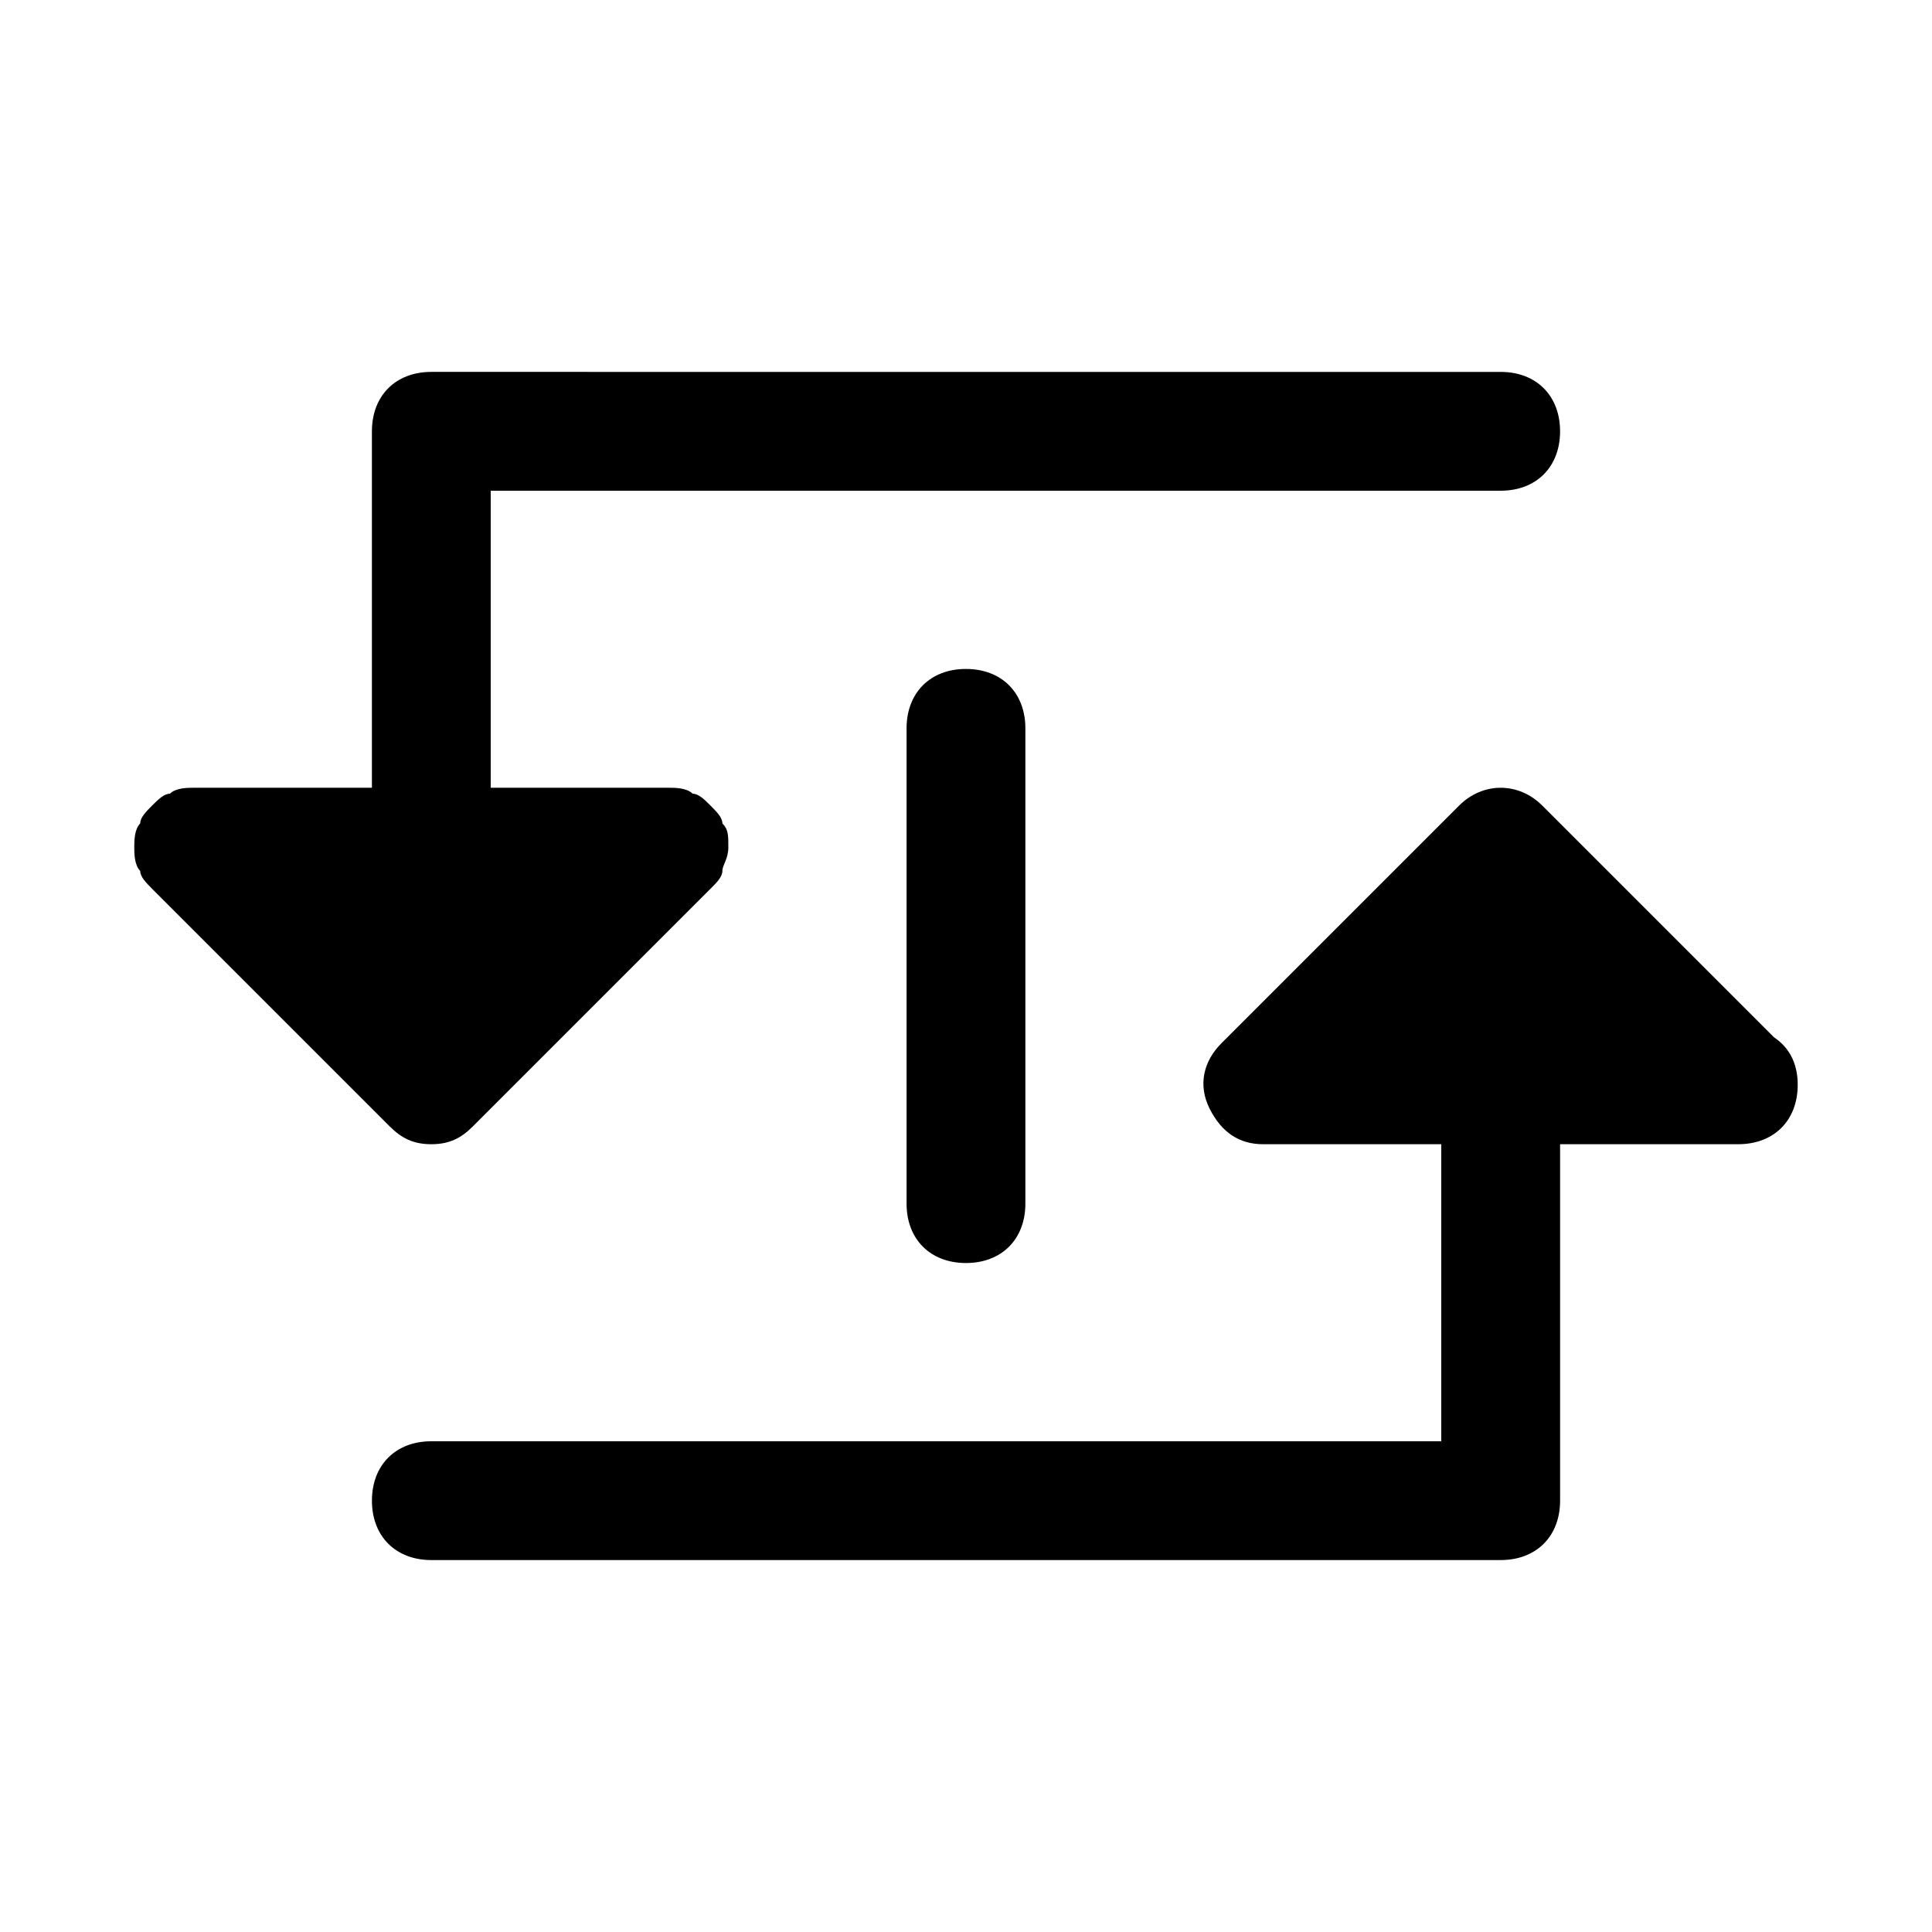
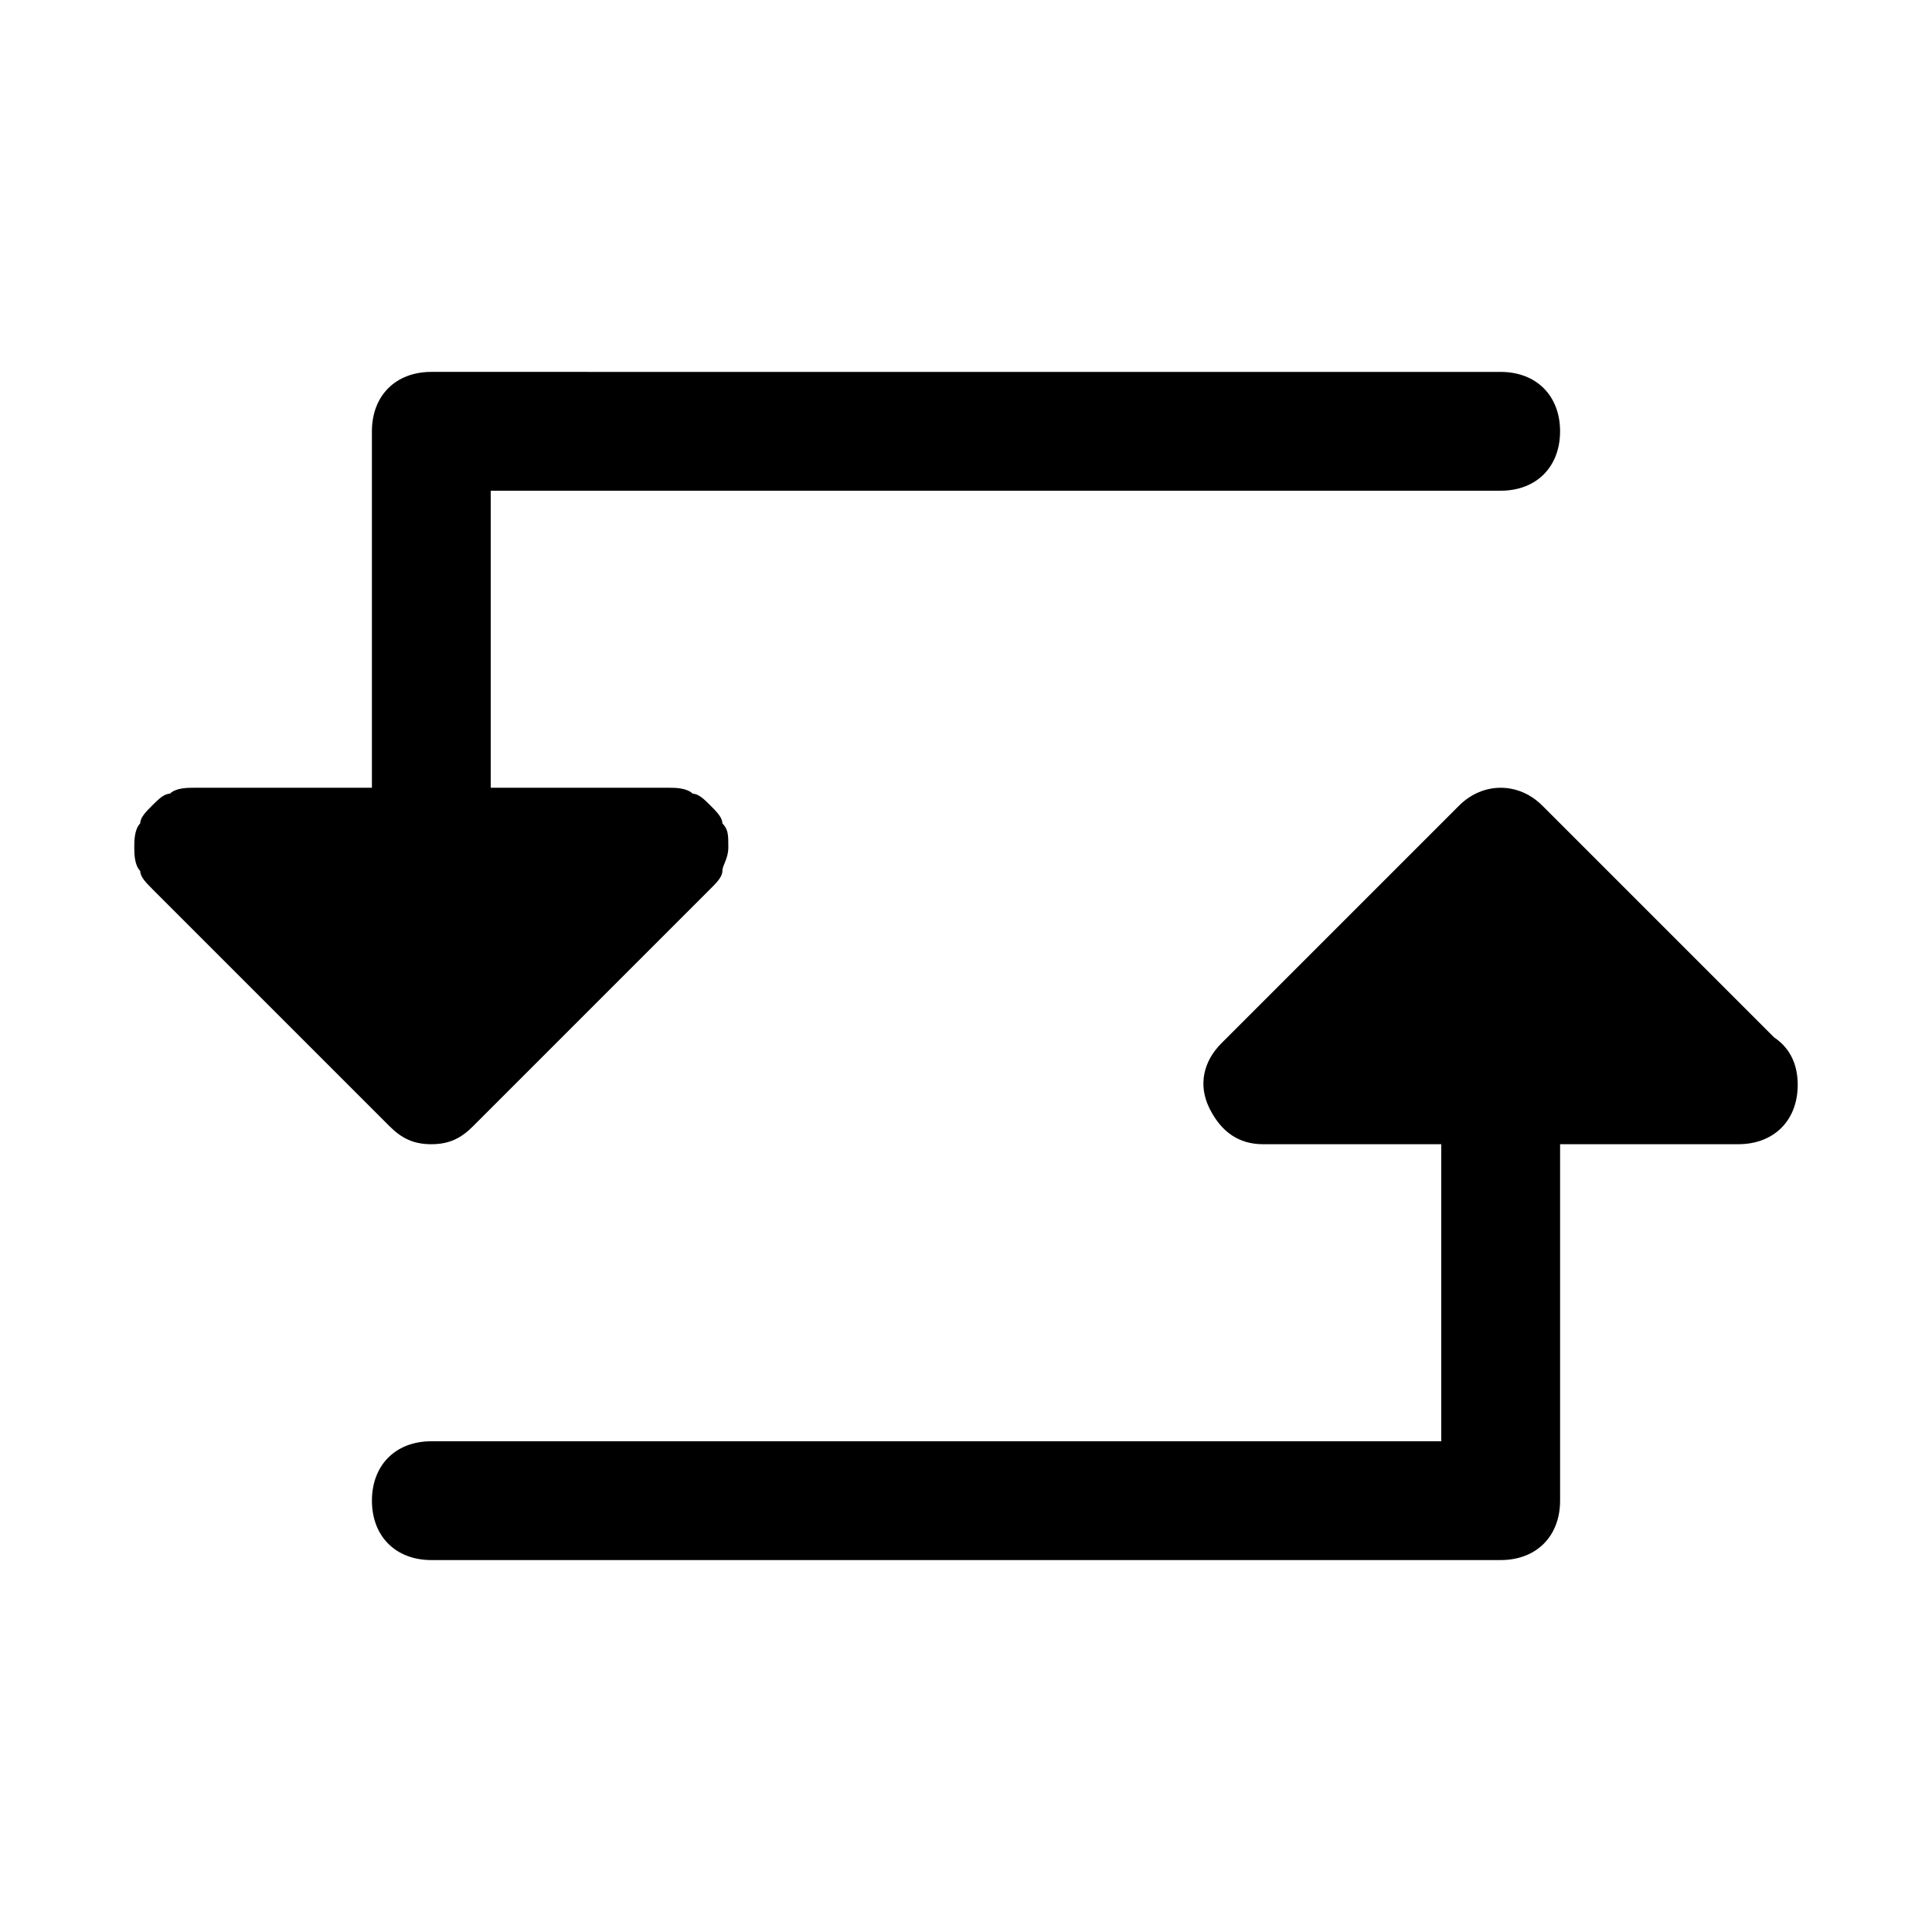
<svg xmlns="http://www.w3.org/2000/svg" fill="#000000" width="800px" height="800px" version="1.1" viewBox="144 144 512 512">
  <g>
    <path d="m184.3 379.53 62.977 62.977c3.148 3.148 6.297 4.723 11.02 4.723 4.723 0 7.871-1.574 11.02-4.723l62.977-62.977c1.574-1.574 3.148-3.148 3.148-4.723 0-1.574 1.574-3.148 1.574-6.297 0-3.148 0-4.723-1.574-6.297 0-1.574-1.574-3.148-3.148-4.723-1.574-1.574-3.148-3.148-4.723-3.148-1.574-1.578-4.723-1.578-6.297-1.578h-47.23v-78.719h267.65c9.445 0 15.742-6.297 15.742-15.742 0-9.445-6.297-15.742-15.742-15.742l-283.39-0.004c-9.445 0-15.742 6.297-15.742 15.742v94.465h-47.234c-1.574 0-4.723 0-6.297 1.574-1.574 0-3.148 1.574-4.723 3.148-1.574 1.574-3.148 3.148-3.148 4.723-1.574 1.578-1.574 4.727-1.574 6.301s0 4.723 1.574 6.297c0 1.574 1.574 3.148 3.148 4.723z" />
    <path d="m614.12 418.89-61.402-61.402c-6.297-6.297-15.742-6.297-22.043 0l-62.977 62.977c-4.723 4.723-6.297 11.02-3.148 17.32 3.148 6.297 7.871 9.445 14.168 9.445h47.23v78.719h-267.64c-9.445 0-15.742 6.297-15.742 15.742 0 9.445 6.297 15.742 15.742 15.742h283.39c9.445 0 15.742-6.297 15.742-15.742v-94.465h47.23c9.445 0 15.742-6.297 15.742-15.742 0.004-4.723-1.57-9.445-6.293-12.594z" />
-     <path d="m384.25 337.02v125.95c0 9.445 6.297 15.742 15.742 15.742 9.445 0 15.742-6.297 15.742-15.742v-125.95c0-9.445-6.297-15.742-15.742-15.742-9.445-0.004-15.742 6.293-15.742 15.742z" />
  </g>
</svg>